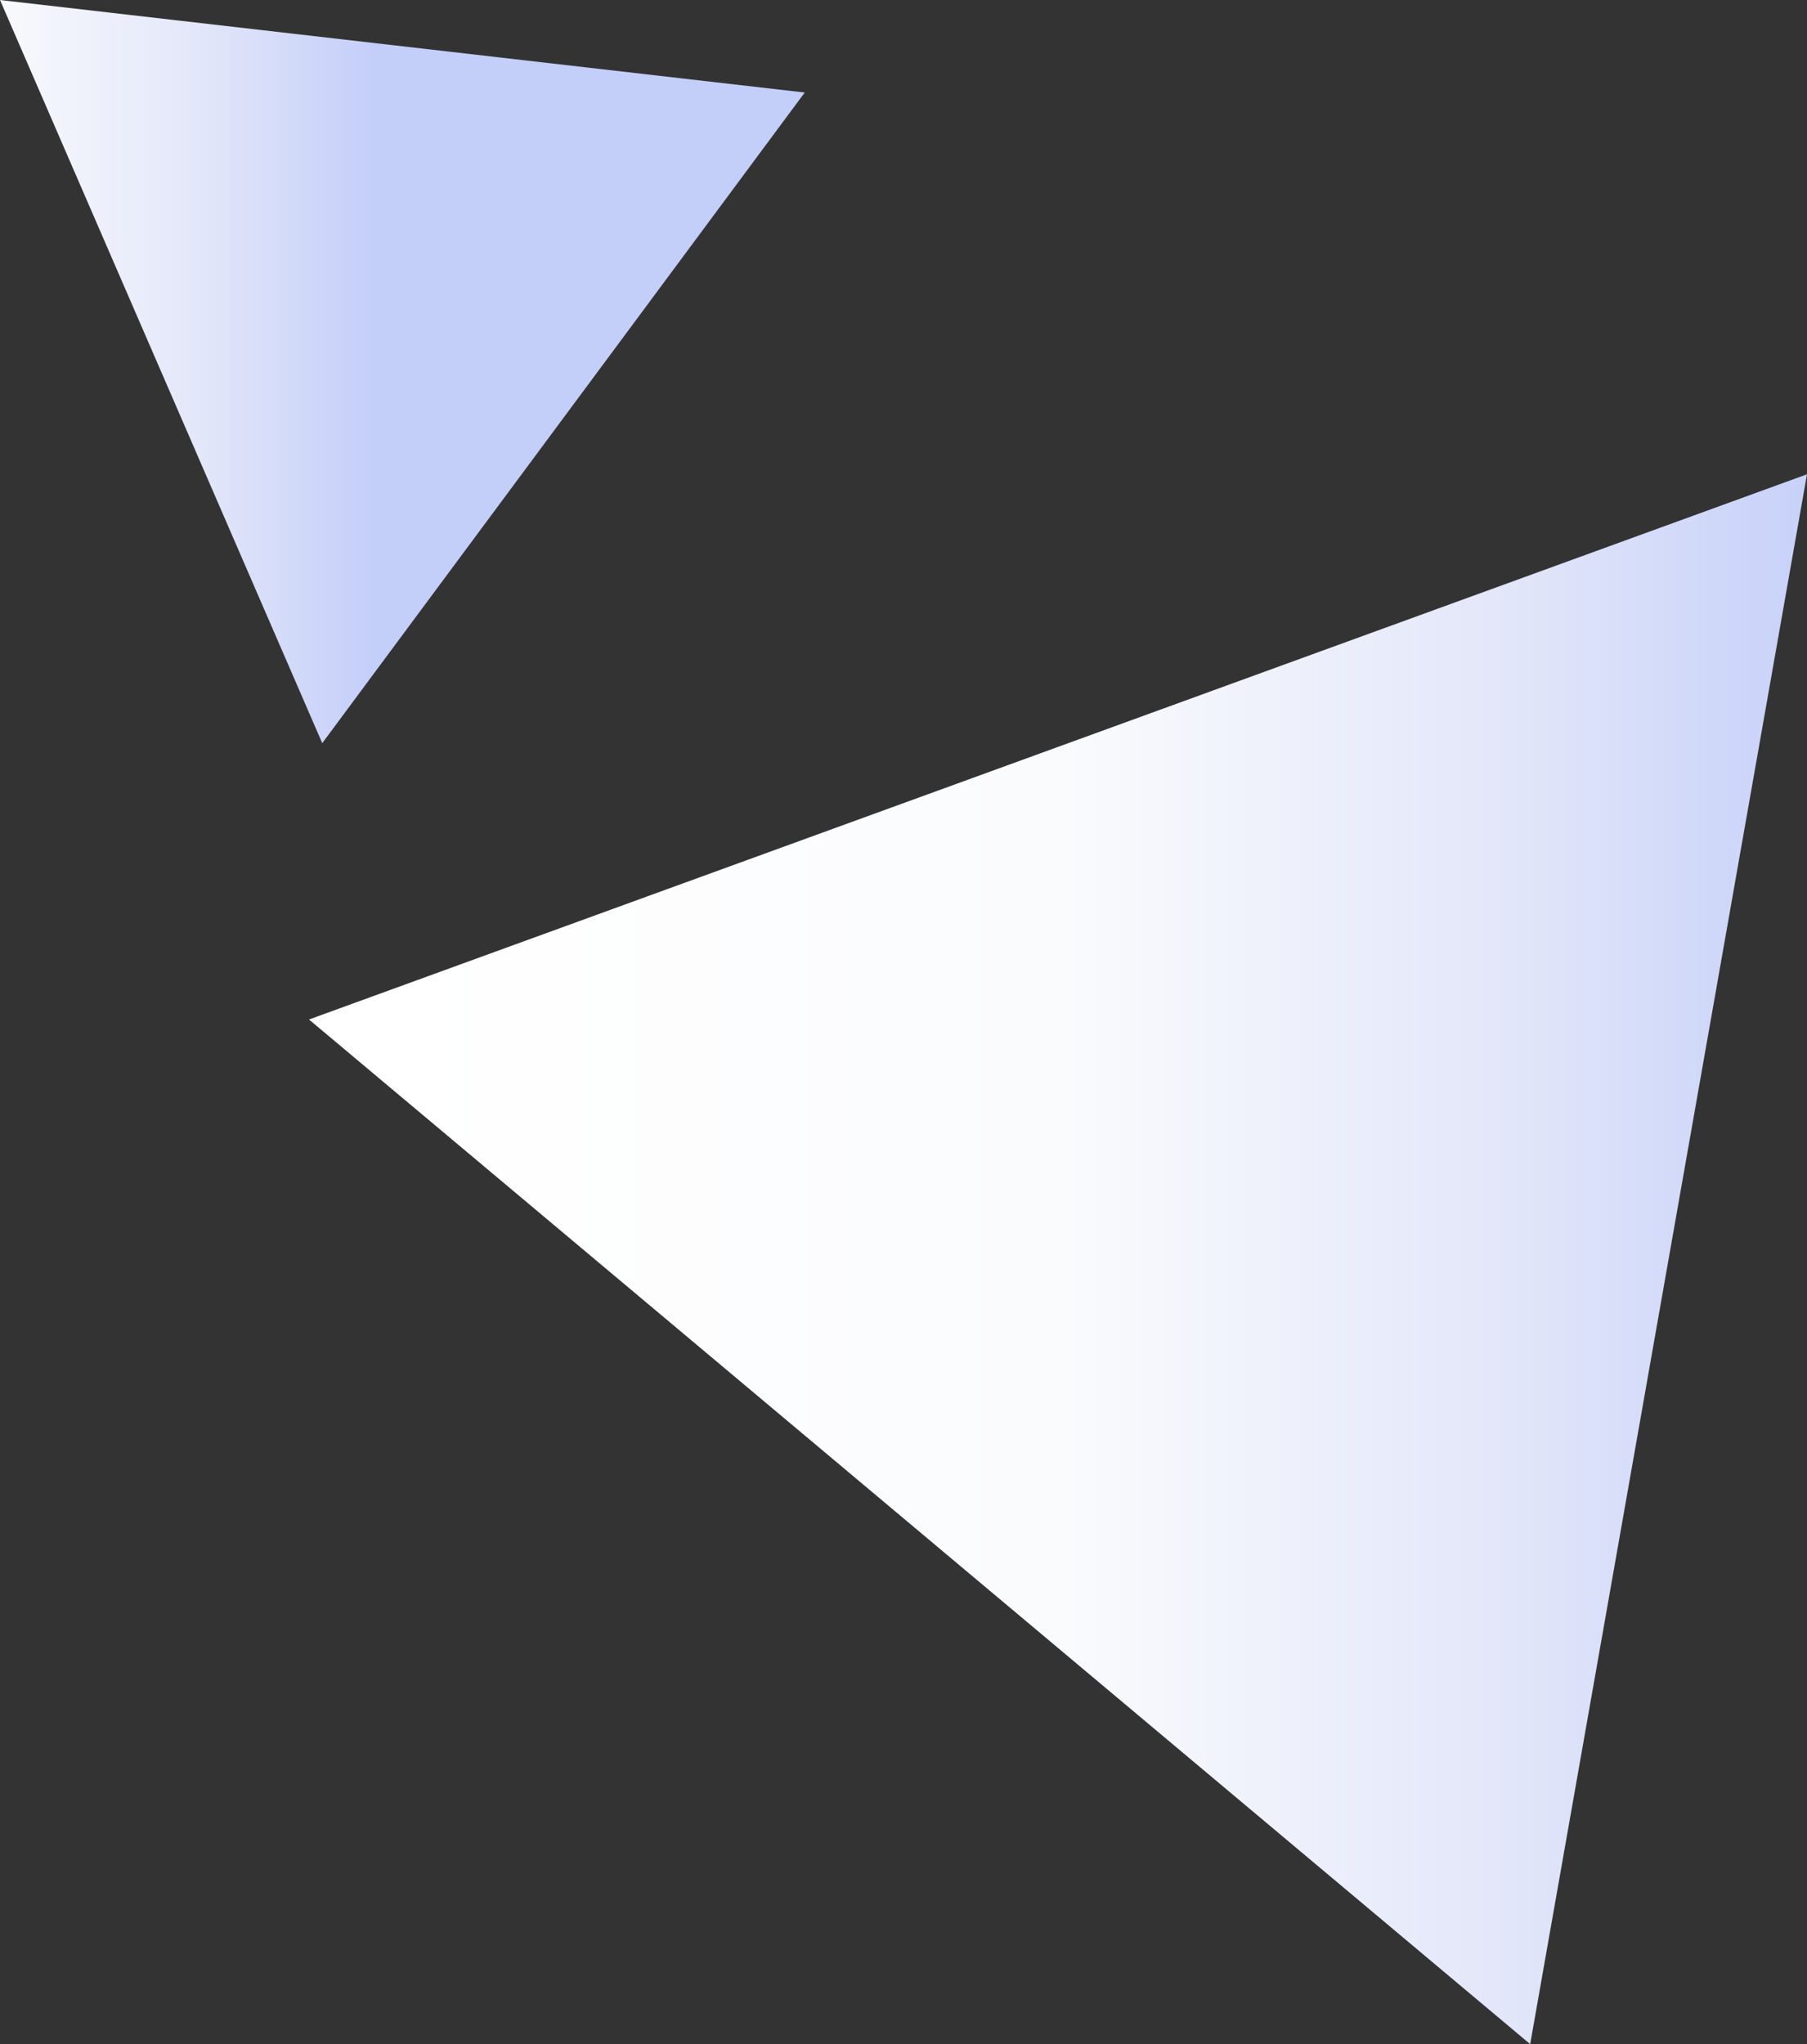
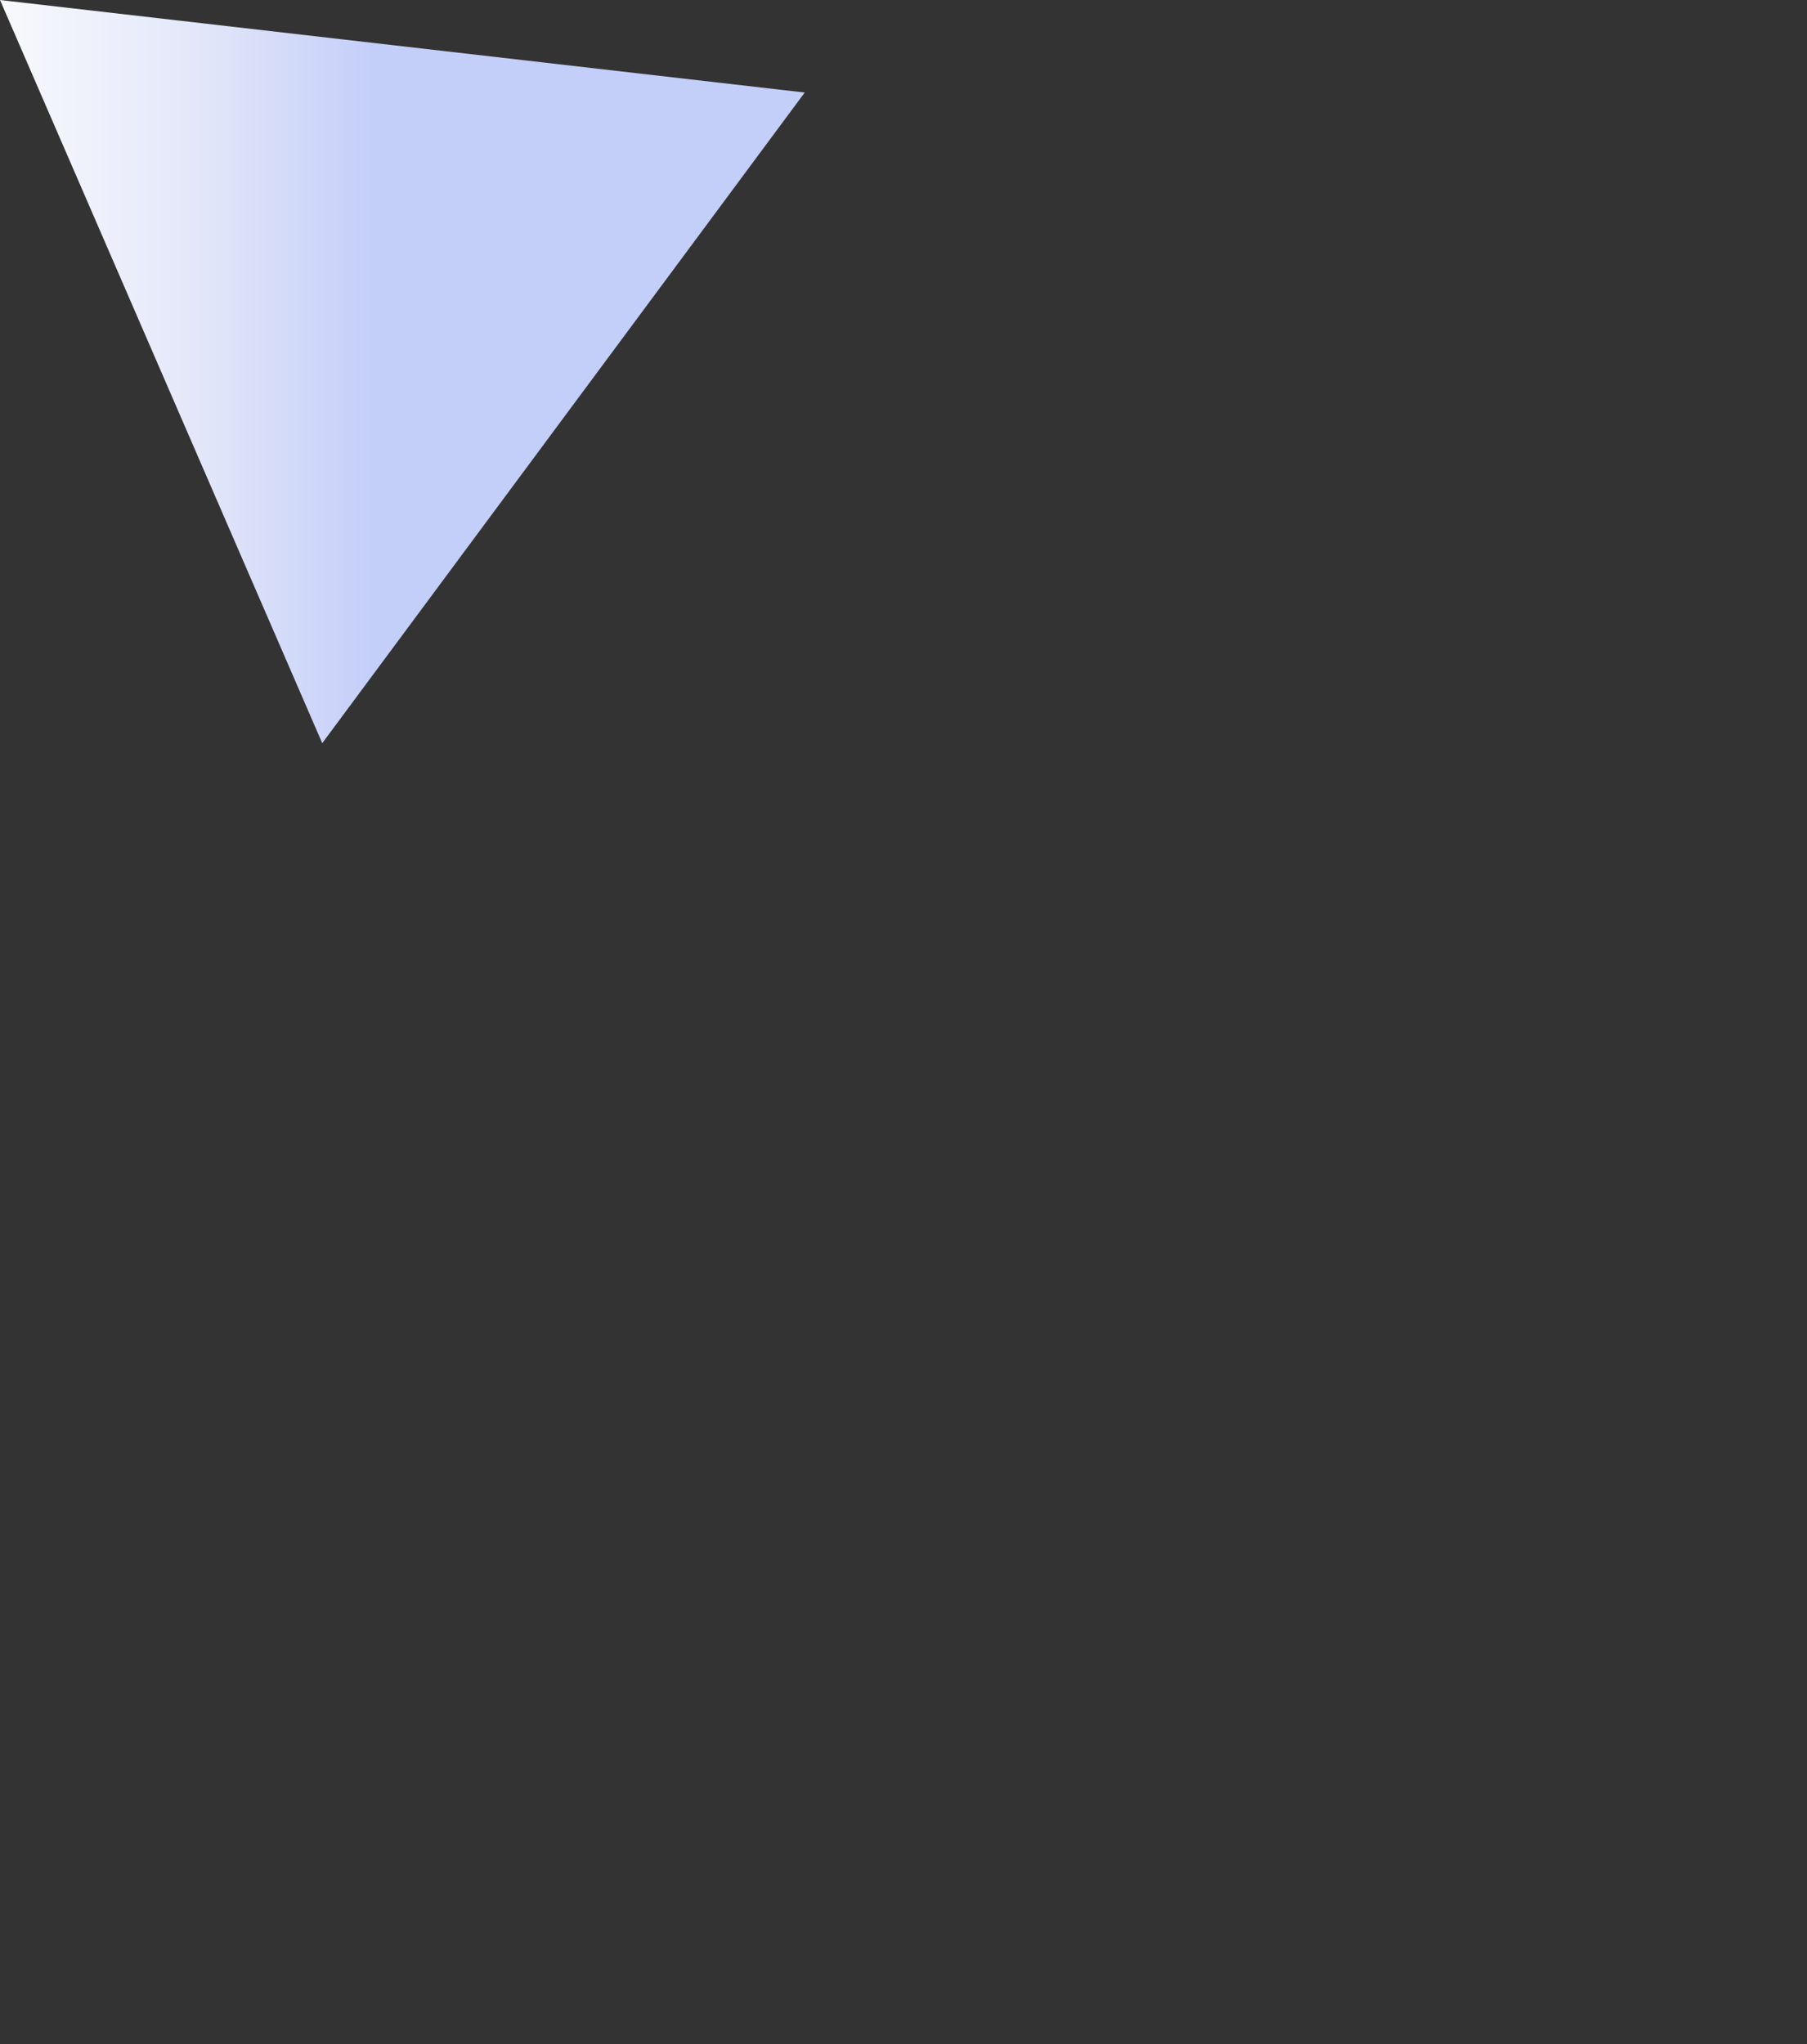
<svg xmlns="http://www.w3.org/2000/svg" xmlns:xlink="http://www.w3.org/1999/xlink" width="184.875" height="209.145" viewBox="0 0 184.875 209.145">
  <rect x="0" y="0" width="184.875" height="209.145" fill="#333333" stroke="none" />
  <defs>
    <linearGradient id="linear-gradient" x1="0.04" y1="0.29" x2="1.04" y2="0.29" gradientUnits="objectBoundingBox">
      <stop offset="0" stop-color="#fff" />
      <stop offset="0.465" stop-color="#fafbfd" />
      <stop offset="0.767" stop-color="#e2e6f9" />
      <stop offset="1" stop-color="#c3cef9" />
    </linearGradient>
    <linearGradient id="linear-gradient-2" x1="-0.445" y1="0.585" x2="0.468" y2="0.585" xlink:href="#linear-gradient" />
  </defs>
  <g id="Group_79107" data-name="Group 79107" transform="translate(-3556.208 -160.406)">
-     <path id="Path_137152" data-name="Path 137152" d="M3855.188,325.013l-153.26,55.782,124.939,104.836Z" transform="translate(-114.106 -116.08)" fill="url(#linear-gradient)" />
    <path id="Path_137153" data-name="Path 137153" d="M3566.208,117.407l32.969,76.036,49.365-66.57Z" transform="translate(-10 43)" fill="url(#linear-gradient-2)" />
  </g>
</svg>